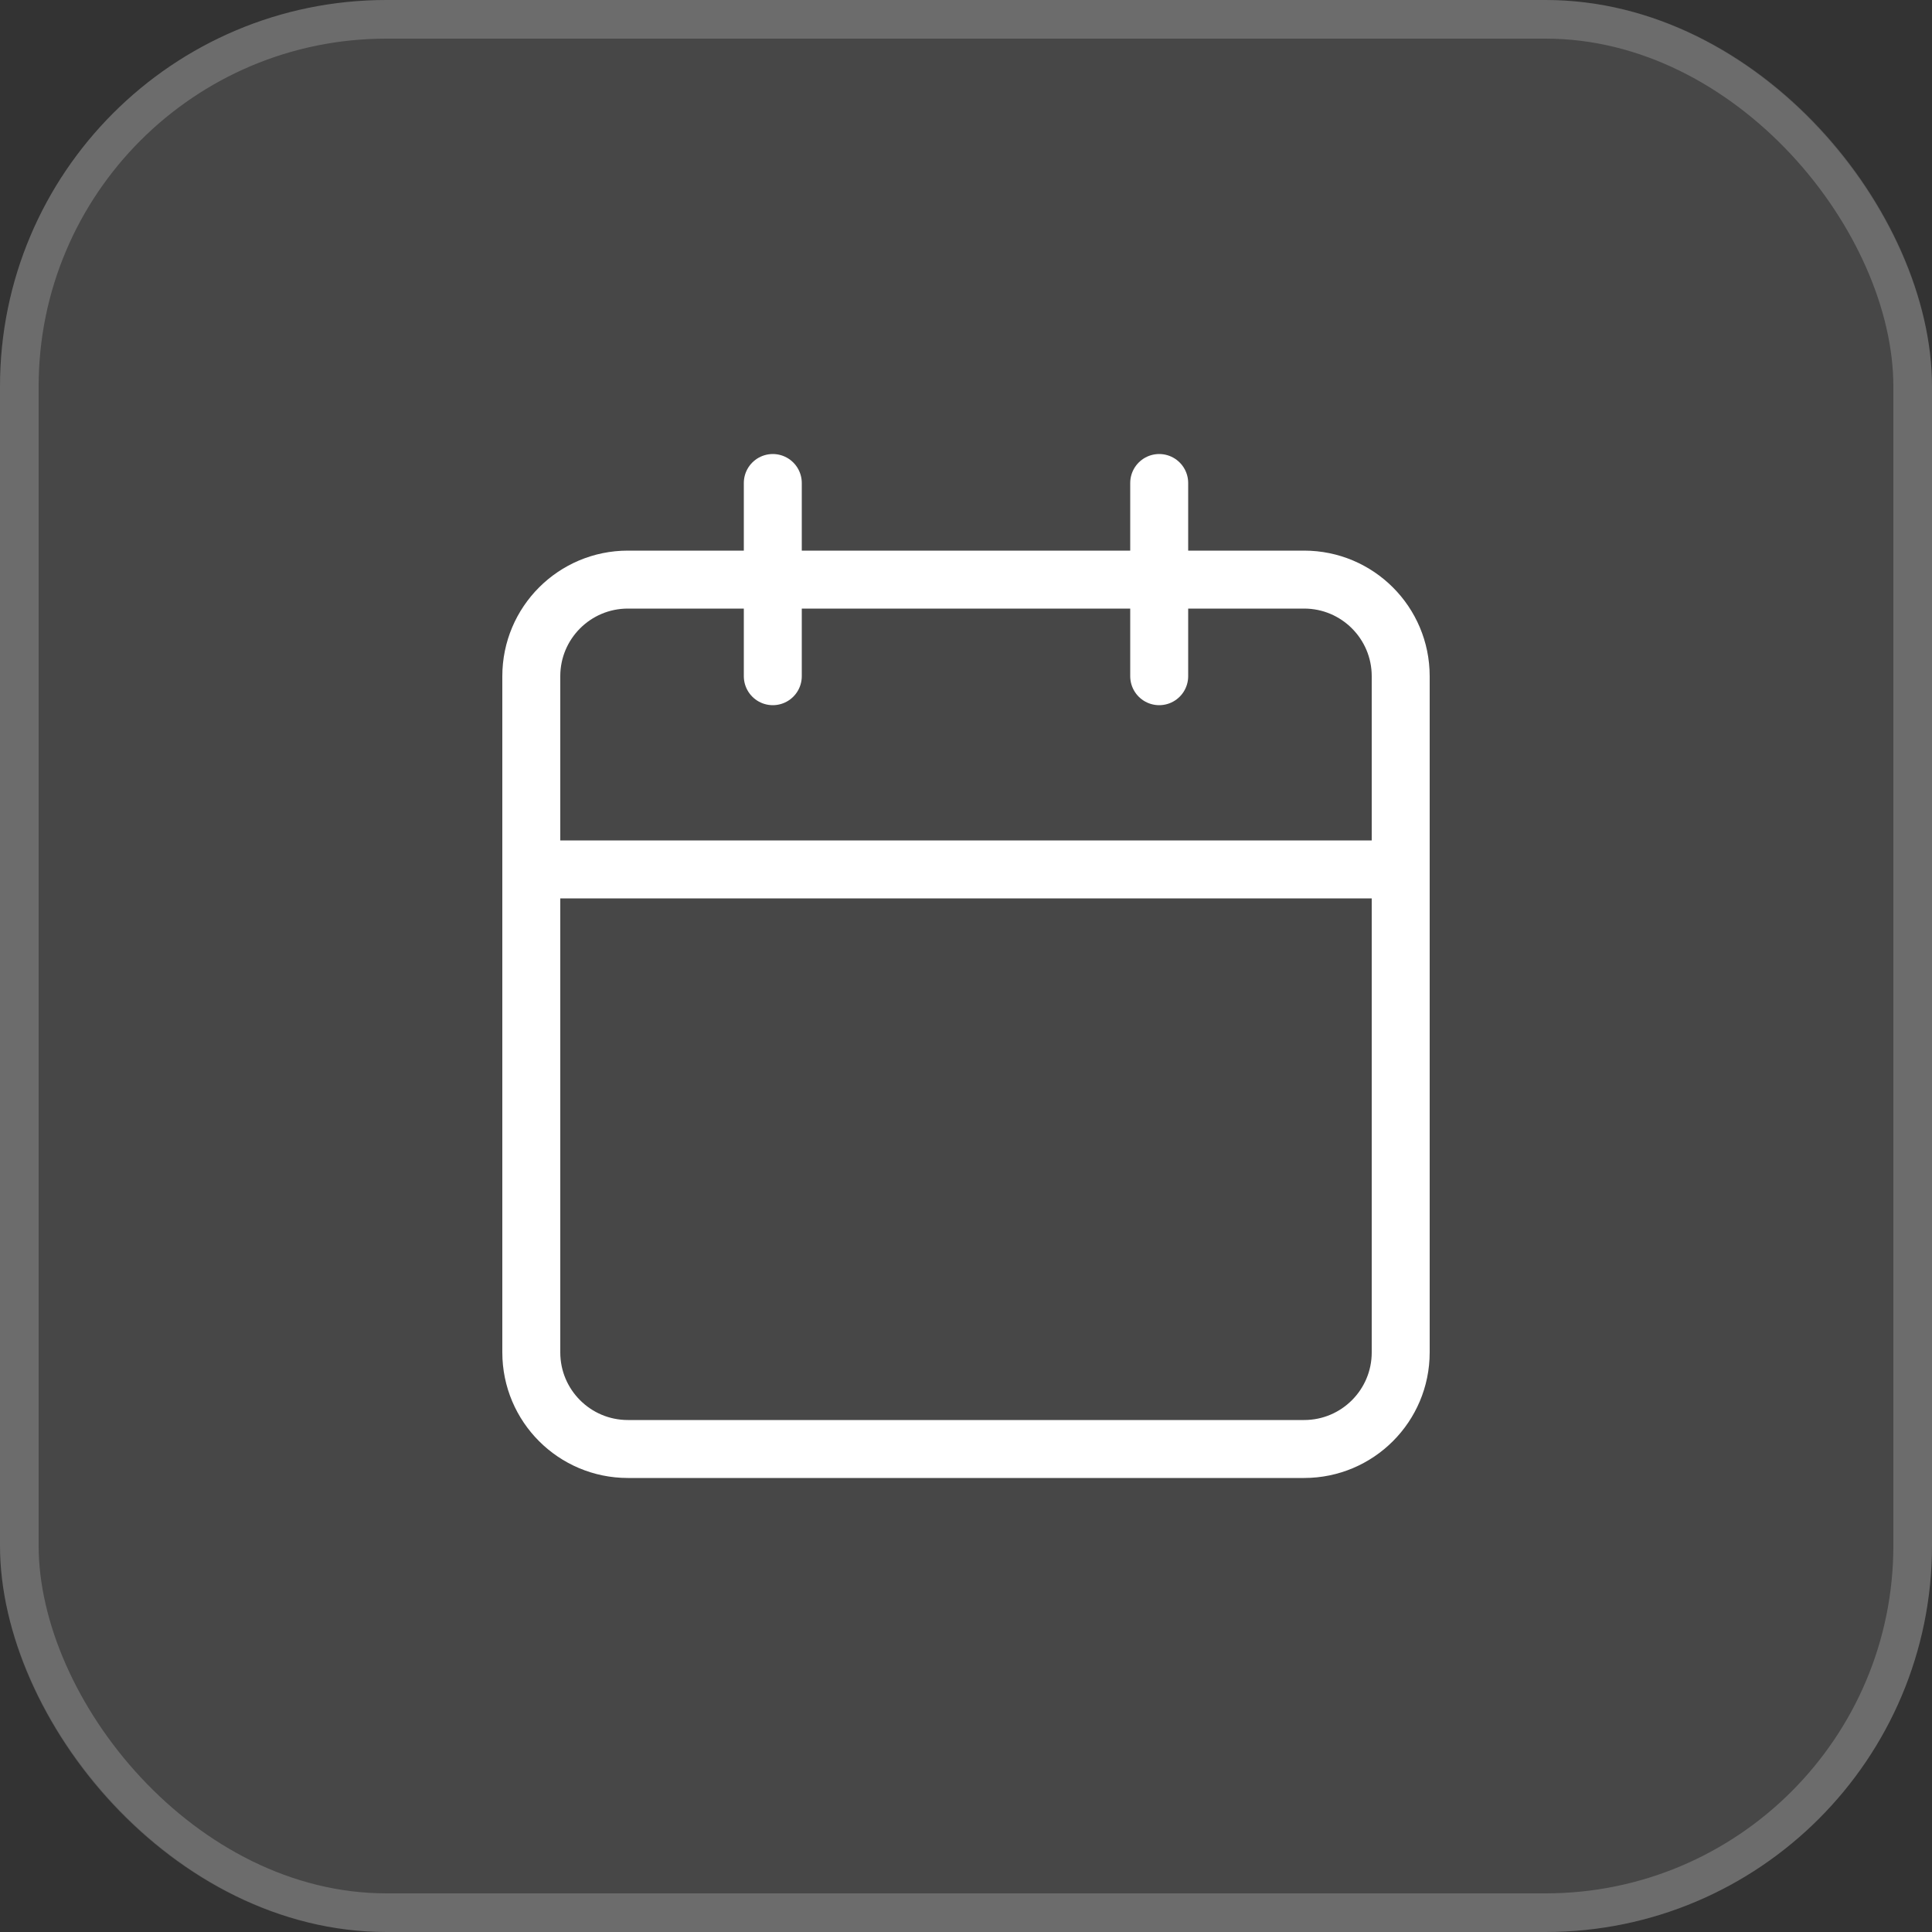
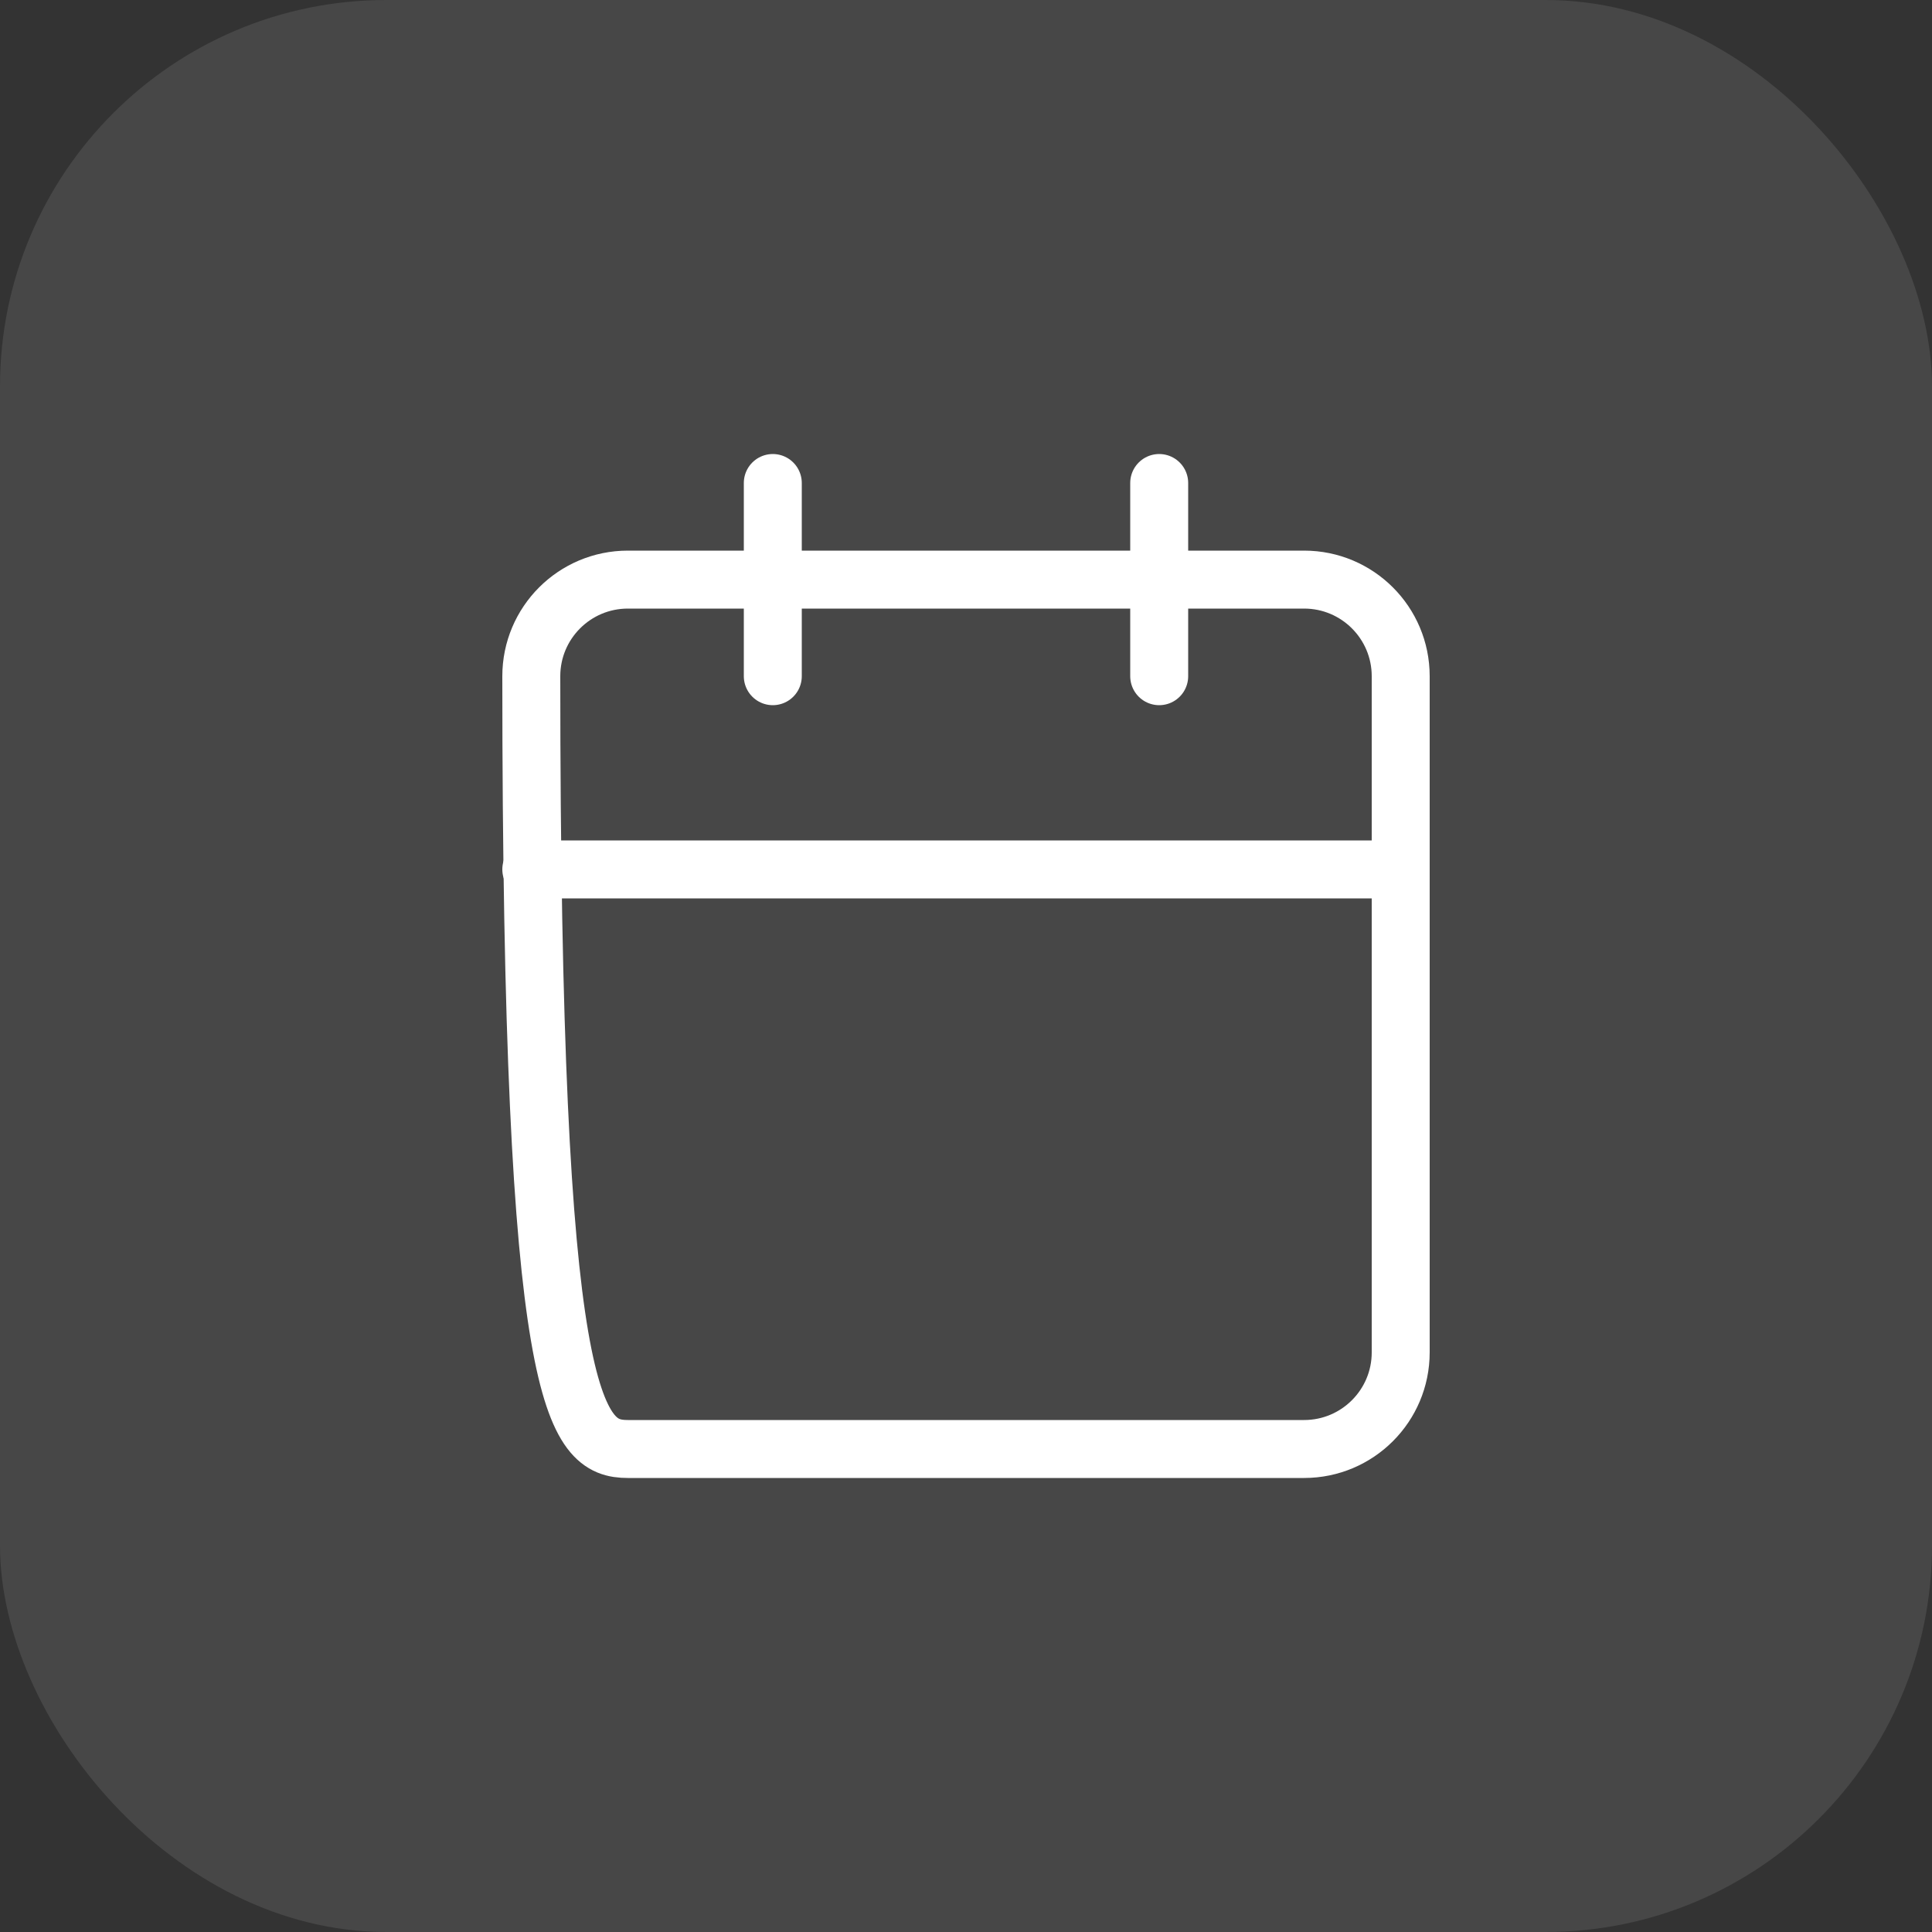
<svg xmlns="http://www.w3.org/2000/svg" width="50" height="50" viewBox="0 0 50 50" fill="none">
  <rect x="0" y="0" width="50" height="50" fill="#333333" stroke="none" />
  <rect width="50" height="50" rx="10" fill="white" fill-opacity="0.1" />
-   <path d="M33.75 15H16.25C14.869 15 13.75 16.119 13.75 17.5V35C13.75 36.381 14.869 37.5 16.25 37.5H33.75C35.131 37.5 36.25 36.381 36.25 35V17.5C36.25 16.119 35.131 15 33.75 15Z" stroke="white" stroke-width="1.5" stroke-linecap="round" stroke-linejoin="round" />
+   <path d="M33.75 15H16.25C14.869 15 13.75 16.119 13.75 17.5C13.75 36.381 14.869 37.5 16.25 37.5H33.75C35.131 37.5 36.25 36.381 36.25 35V17.5C36.25 16.119 35.131 15 33.75 15Z" stroke="white" stroke-width="1.5" stroke-linecap="round" stroke-linejoin="round" />
  <path d="M30 12.5V17.5" stroke="white" stroke-width="1.5" stroke-linecap="round" stroke-linejoin="round" />
  <path d="M20 12.5V17.5" stroke="white" stroke-width="1.5" stroke-linecap="round" stroke-linejoin="round" />
  <path d="M13.75 22.5H36.25" stroke="white" stroke-width="1.5" stroke-linecap="round" stroke-linejoin="round" />
-   <rect x="0.5" y="0.5" width="49" height="49" rx="9.5" stroke="white" stroke-opacity="0.2" />
</svg>